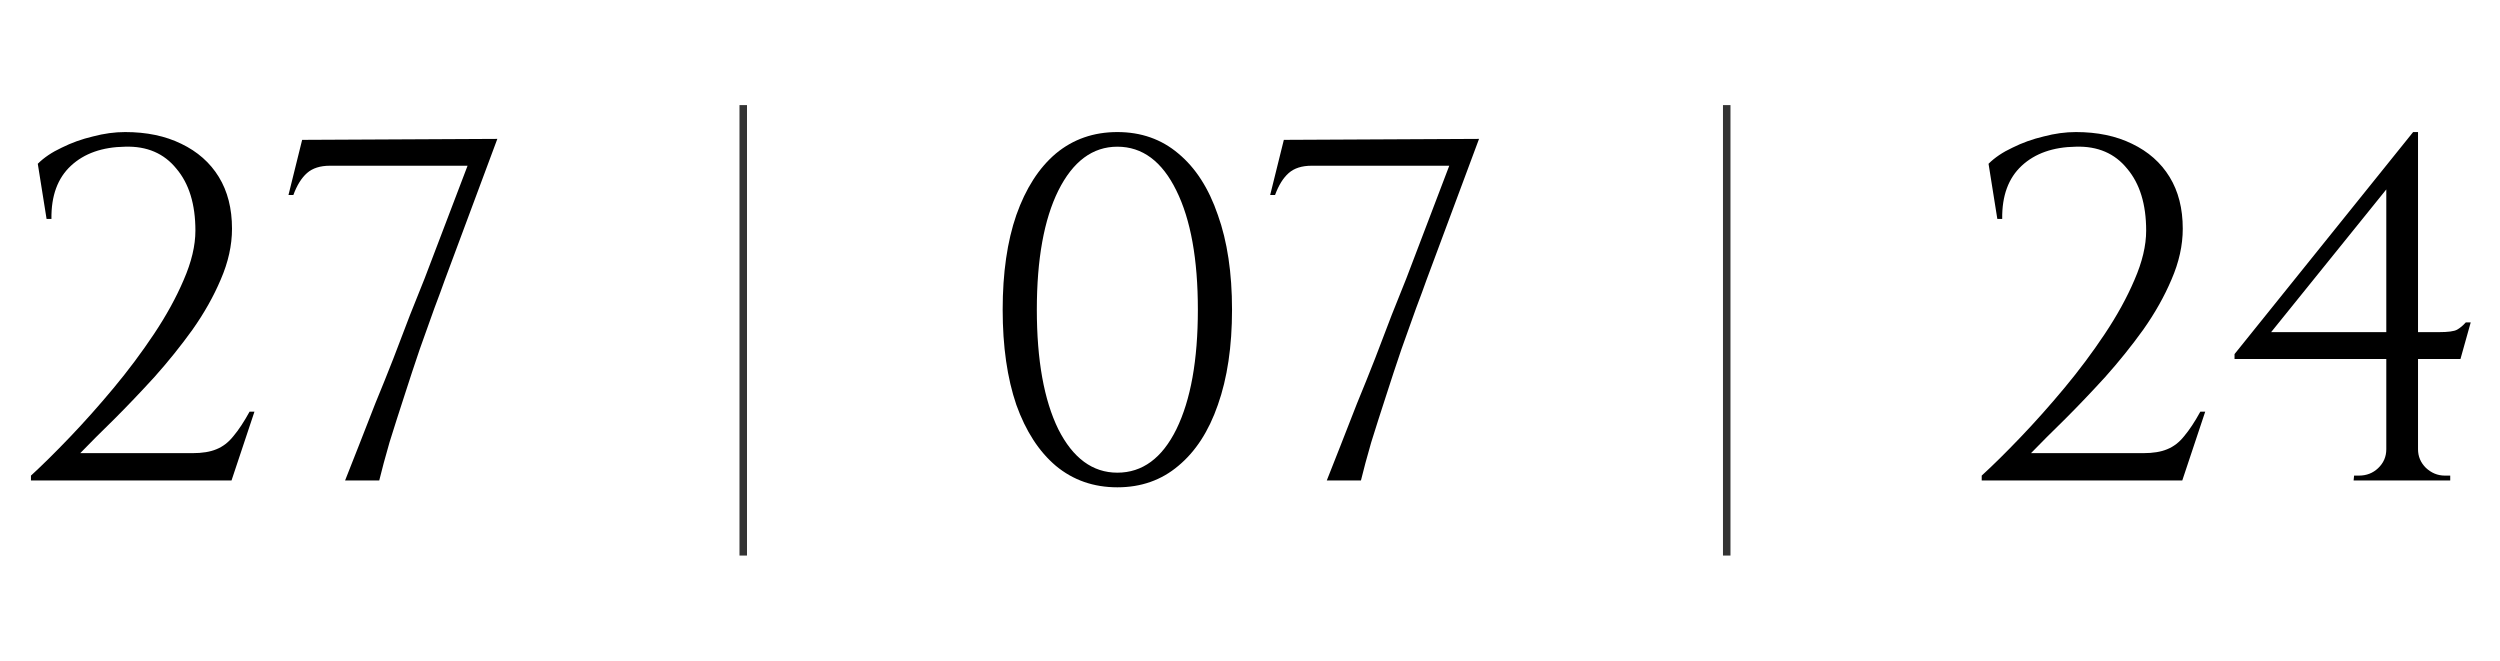
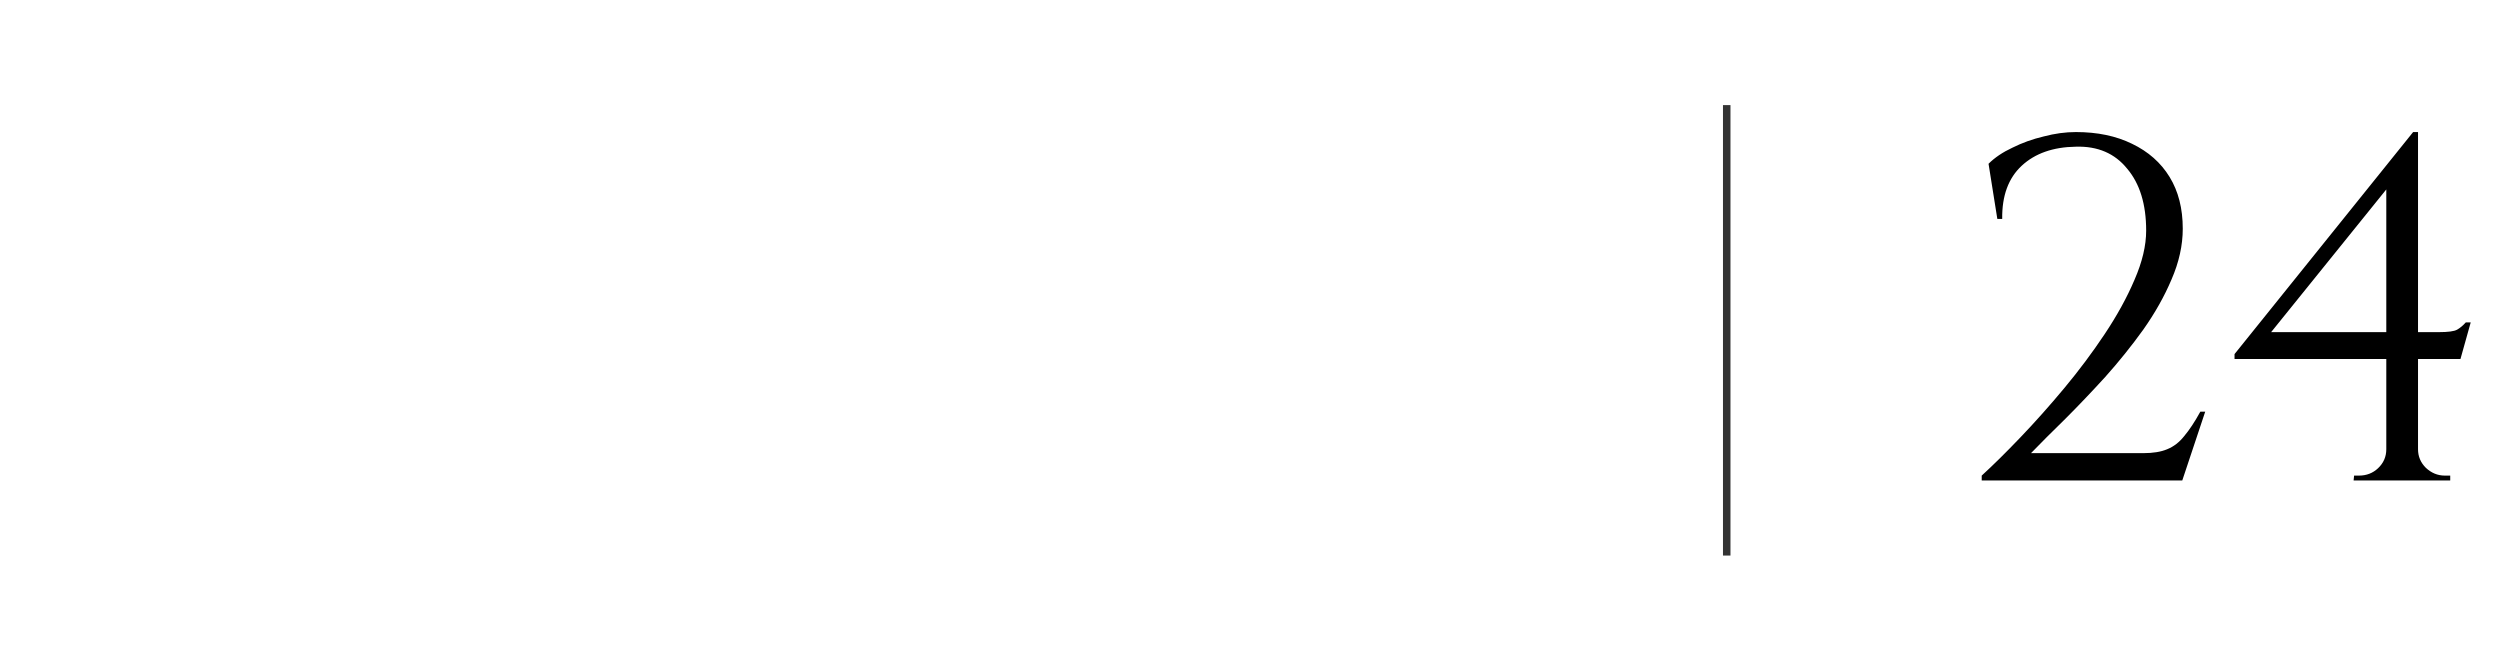
<svg xmlns="http://www.w3.org/2000/svg" width="333" height="88" viewBox="0 0 333 88" fill="none">
-   <path d="M6.203 29.16L5.033 21.815C5.856 20.992 6.918 20.277 8.218 19.67C9.518 19.02 10.904 18.522 12.378 18.175C13.851 17.785 15.281 17.59 16.668 17.59C19.528 17.59 22.019 18.11 24.143 19.15C26.309 20.19 27.978 21.663 29.148 23.57C30.318 25.477 30.903 27.773 30.903 30.46C30.903 32.67 30.404 34.923 29.408 37.22C28.454 39.473 27.198 41.705 25.638 43.915C24.078 46.082 22.388 48.183 20.568 50.22C18.748 52.213 16.971 54.077 15.238 55.81C13.504 57.5 11.988 59.017 10.688 60.36H25.638C26.938 60.36 27.999 60.187 28.823 59.84C29.689 59.493 30.448 58.908 31.098 58.085C31.791 57.262 32.506 56.178 33.243 54.835H33.893L30.838 64H4.123V63.35C5.639 61.963 7.351 60.273 9.258 58.28C11.208 56.243 13.158 54.055 15.108 51.715C17.058 49.375 18.856 46.97 20.503 44.5C22.149 42.03 23.471 39.625 24.468 37.285C25.508 34.902 26.028 32.713 26.028 30.72C26.028 27.21 25.183 24.458 23.493 22.465C21.846 20.428 19.571 19.453 16.668 19.54C13.634 19.583 11.229 20.428 9.453 22.075C7.676 23.722 6.809 26.083 6.853 29.16H6.203ZM38.425 25.975L40.245 18.63L66.245 18.5L59.225 37.35C58.922 38.217 58.467 39.452 57.86 41.055C57.297 42.658 56.647 44.478 55.91 46.515C55.217 48.552 54.524 50.653 53.83 52.82C53.137 54.943 52.487 56.98 51.88 58.93C51.317 60.88 50.862 62.57 50.515 64H45.965C46.485 62.657 47.092 61.118 47.785 59.385C48.479 57.608 49.215 55.723 49.995 53.73C50.819 51.737 51.62 49.743 52.4 47.75C53.18 45.713 53.917 43.785 54.61 41.965C55.347 40.145 55.997 38.52 56.56 37.09L62.28 22.075H43.95C42.65 22.075 41.632 22.4 40.895 23.05C40.159 23.7 39.552 24.675 39.075 25.975H38.425Z" fill="black" />
-   <path d="M99 14L99 74" stroke="black" stroke-opacity="0.8" />
-   <path d="M148.831 17.59C151.994 17.59 154.703 18.543 156.956 20.45C159.253 22.357 161.008 25.087 162.221 28.64C163.478 32.15 164.106 36.353 164.106 41.25C164.106 46.147 163.478 50.372 162.221 53.925C161.008 57.435 159.253 60.143 156.956 62.05C154.703 63.957 151.994 64.91 148.831 64.91C145.668 64.91 142.938 63.957 140.641 62.05C138.388 60.143 136.633 57.435 135.376 53.925C134.163 50.372 133.556 46.147 133.556 41.25C133.556 36.353 134.163 32.15 135.376 28.64C136.633 25.087 138.388 22.357 140.641 20.45C142.938 18.543 145.668 17.59 148.831 17.59ZM148.831 19.54C145.538 19.54 142.916 21.49 140.966 25.39C139.059 29.247 138.106 34.533 138.106 41.25C138.106 47.967 139.059 53.275 140.966 57.175C142.916 61.032 145.538 62.96 148.831 62.96C152.168 62.96 154.789 61.032 156.696 57.175C158.603 53.275 159.556 47.967 159.556 41.25C159.556 34.533 158.603 29.247 156.696 25.39C154.789 21.49 152.168 19.54 148.831 19.54ZM169.187 25.975L171.007 18.63L197.007 18.5L189.987 37.35C189.684 38.217 189.229 39.452 188.622 41.055C188.059 42.658 187.409 44.478 186.672 46.515C185.979 48.552 185.285 50.653 184.592 52.82C183.899 54.943 183.249 56.98 182.642 58.93C182.079 60.88 181.624 62.57 181.277 64H176.727C177.247 62.657 177.854 61.118 178.547 59.385C179.24 57.608 179.977 55.723 180.757 53.73C181.58 51.737 182.382 49.743 183.162 47.75C183.942 45.713 184.679 43.785 185.372 41.965C186.109 40.145 186.759 38.52 187.322 37.09L193.042 22.075H174.712C173.412 22.075 172.394 22.4 171.657 23.05C170.92 23.7 170.314 24.675 169.837 25.975H169.187Z" fill="black" />
  <path d="M230 14L230 74" stroke="black" stroke-opacity="0.8" />
  <path d="M266.044 29.16L264.874 21.815C265.698 20.992 266.759 20.277 268.059 19.67C269.359 19.02 270.746 18.522 272.219 18.175C273.693 17.785 275.123 17.59 276.509 17.59C279.369 17.59 281.861 18.11 283.984 19.15C286.151 20.19 287.819 21.663 288.989 23.57C290.159 25.477 290.744 27.773 290.744 30.46C290.744 32.67 290.246 34.923 289.249 37.22C288.296 39.473 287.039 41.705 285.479 43.915C283.919 46.082 282.229 48.183 280.409 50.22C278.589 52.213 276.813 54.077 275.079 55.81C273.346 57.5 271.829 59.017 270.529 60.36H285.479C286.779 60.36 287.841 60.187 288.664 59.84C289.531 59.493 290.289 58.908 290.939 58.085C291.633 57.262 292.348 56.178 293.084 54.835H293.734L290.679 64H263.964V63.35C265.481 61.963 267.193 60.273 269.099 58.28C271.049 56.243 272.999 54.055 274.949 51.715C276.899 49.375 278.698 46.97 280.344 44.5C281.991 42.03 283.313 39.625 284.309 37.285C285.349 34.902 285.869 32.713 285.869 30.72C285.869 27.21 285.024 24.458 283.334 22.465C281.688 20.428 279.413 19.453 276.509 19.54C273.476 19.583 271.071 20.428 269.294 22.075C267.518 23.722 266.651 26.083 266.694 29.16H266.044ZM317.855 24.09L321.43 17.59H322.08V63.935H317.855V24.09ZM321.43 17.59L322.08 19.995L302.515 44.24H324.875C326.088 44.24 326.89 44.132 327.28 43.915C327.67 43.698 328.06 43.373 328.45 42.94H329.1L327.735 47.815H297.64V47.165L321.43 17.59ZM322.08 59.84C322.08 60.793 322.427 61.617 323.12 62.31C323.857 63.003 324.702 63.35 325.655 63.35H326.37V64H313.5L313.565 63.35H314.215C315.212 63.35 316.057 63.025 316.75 62.375C317.487 61.682 317.855 60.837 317.855 59.84H322.08Z" fill="black" />
</svg>